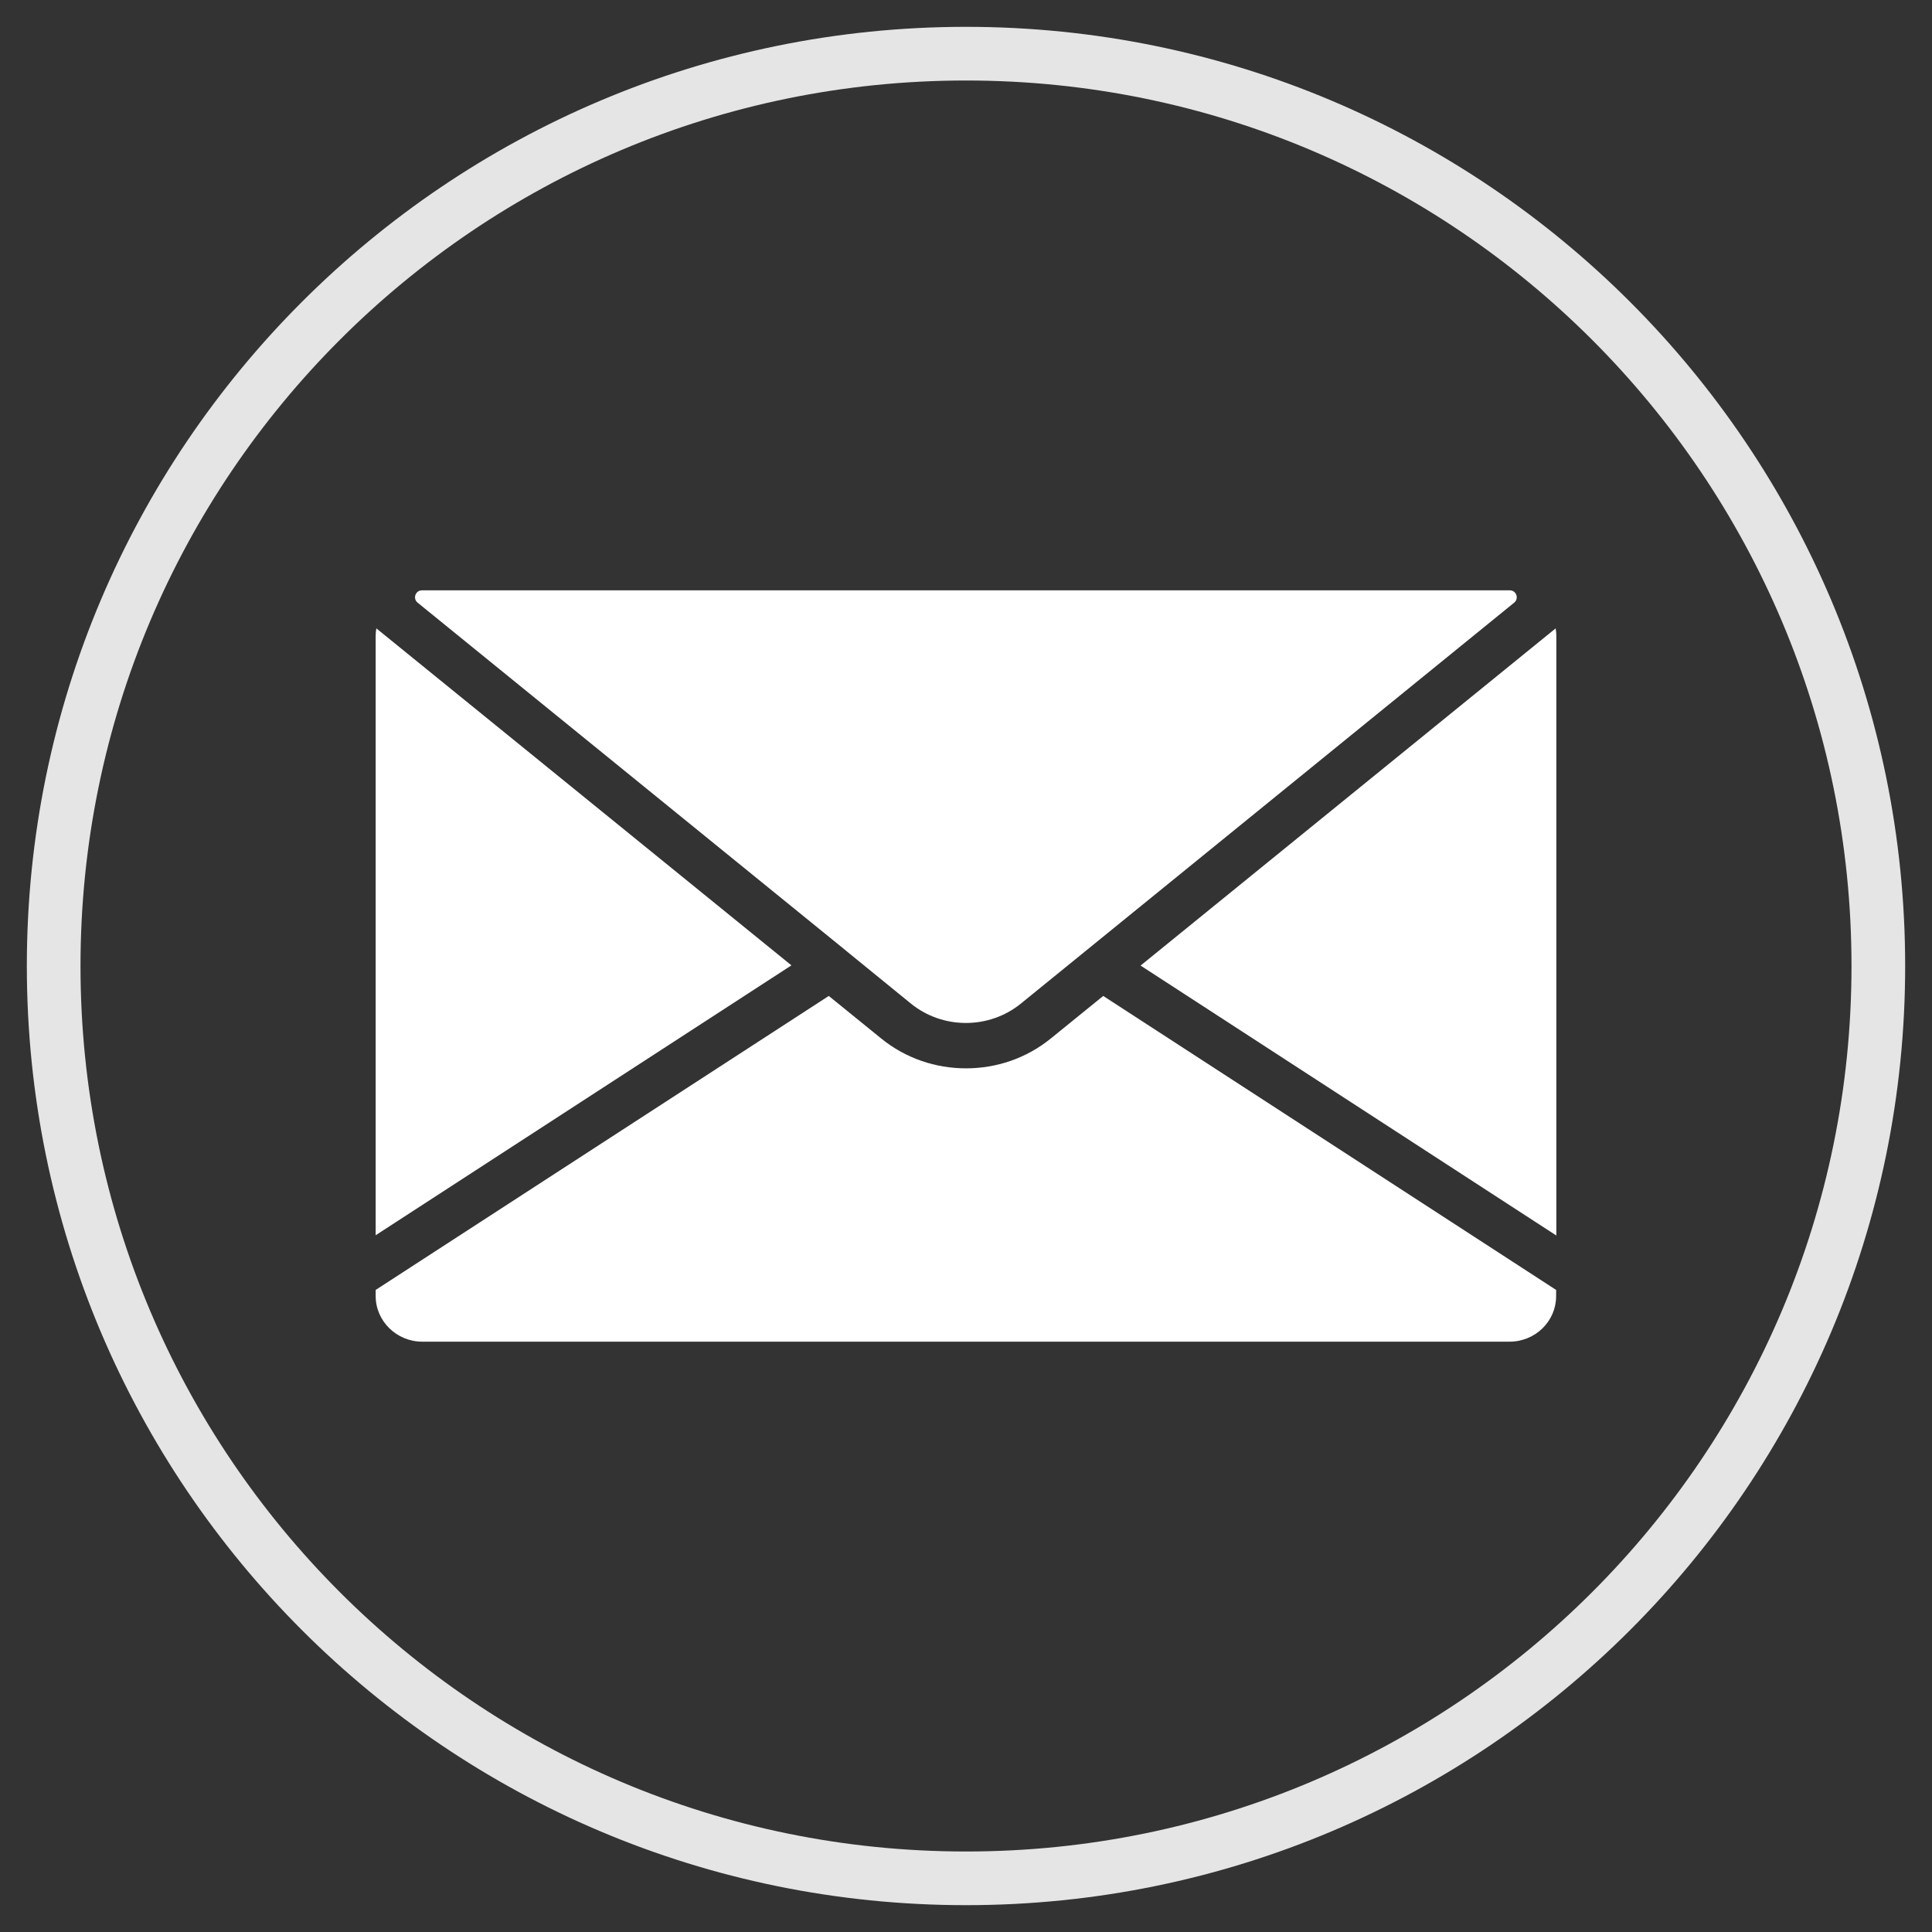
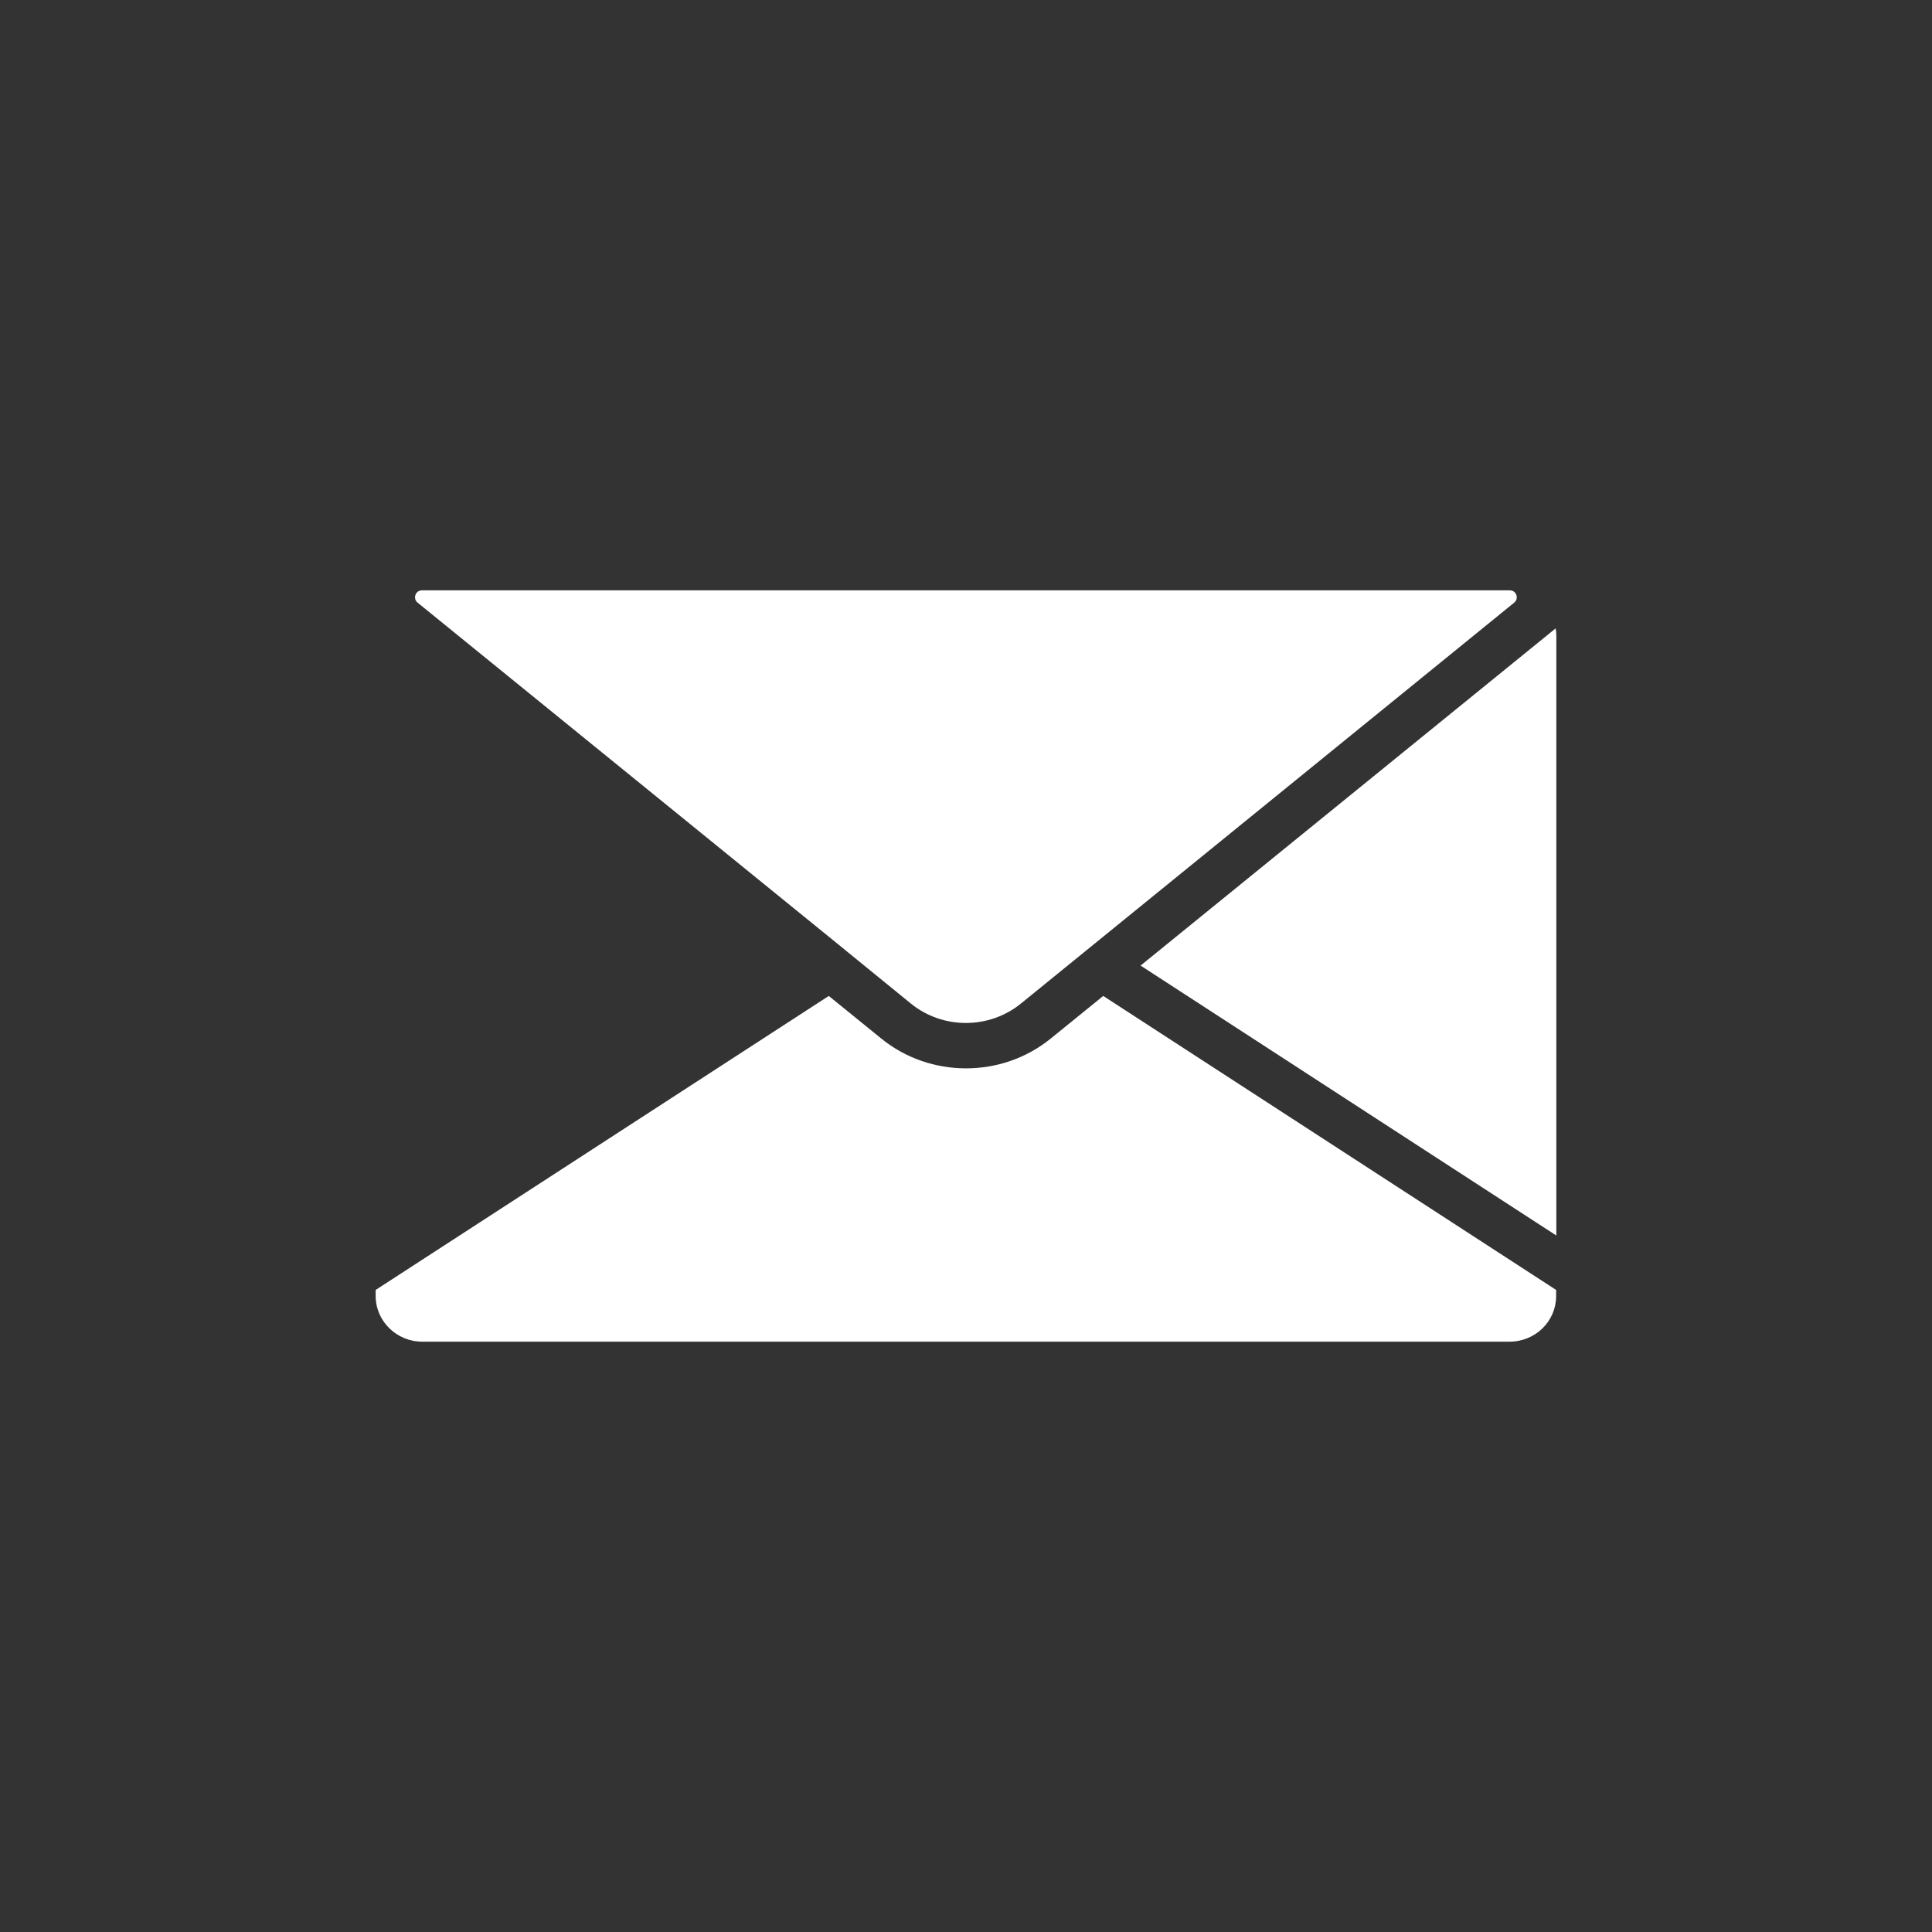
<svg xmlns="http://www.w3.org/2000/svg" width="36" height="36" viewBox="0 0 36 36" fill="none">
  <rect x="0" y="0" width="36" height="36" fill="#333333" stroke="none" />
-   <path fill-rule="evenodd" clip-rule="evenodd" d="M18 35C27.389 35 35 27.389 35 18C35 8.611 27.389 1 18 1C8.611 1 1 8.611 1 18C1 27.389 8.611 35 18 35Z" stroke="#E5E5E5" />
  <path d="M28.987 11.709L21.253 17.992L29 23.022V11.847C29 11.801 28.996 11.755 28.987 11.709Z" fill="white" />
  <path d="M20.557 18.558L19.581 19.35C19.122 19.723 18.563 19.907 18 19.907C17.437 19.907 16.878 19.723 16.419 19.35L15.443 18.558L7 24.036V24.149C7 24.619 7.391 25 7.868 25H28.128C28.609 25 28.996 24.619 28.996 24.153V24.036L20.557 18.558Z" fill="white" />
  <path d="M28.132 11H7.868C7.868 11 7.868 11 7.864 11C7.739 11 7.688 11.155 7.782 11.23L15.744 17.698C15.744 17.698 15.744 17.698 15.748 17.702L16.973 18.7C17.566 19.182 18.43 19.182 19.023 18.7L28.214 11.23C28.308 11.155 28.257 11 28.132 11Z" fill="white" />
-   <path d="M7.013 11.709C7.004 11.755 7 11.801 7 11.847V23.017L14.747 17.988L7.013 11.709Z" fill="white" />
</svg>